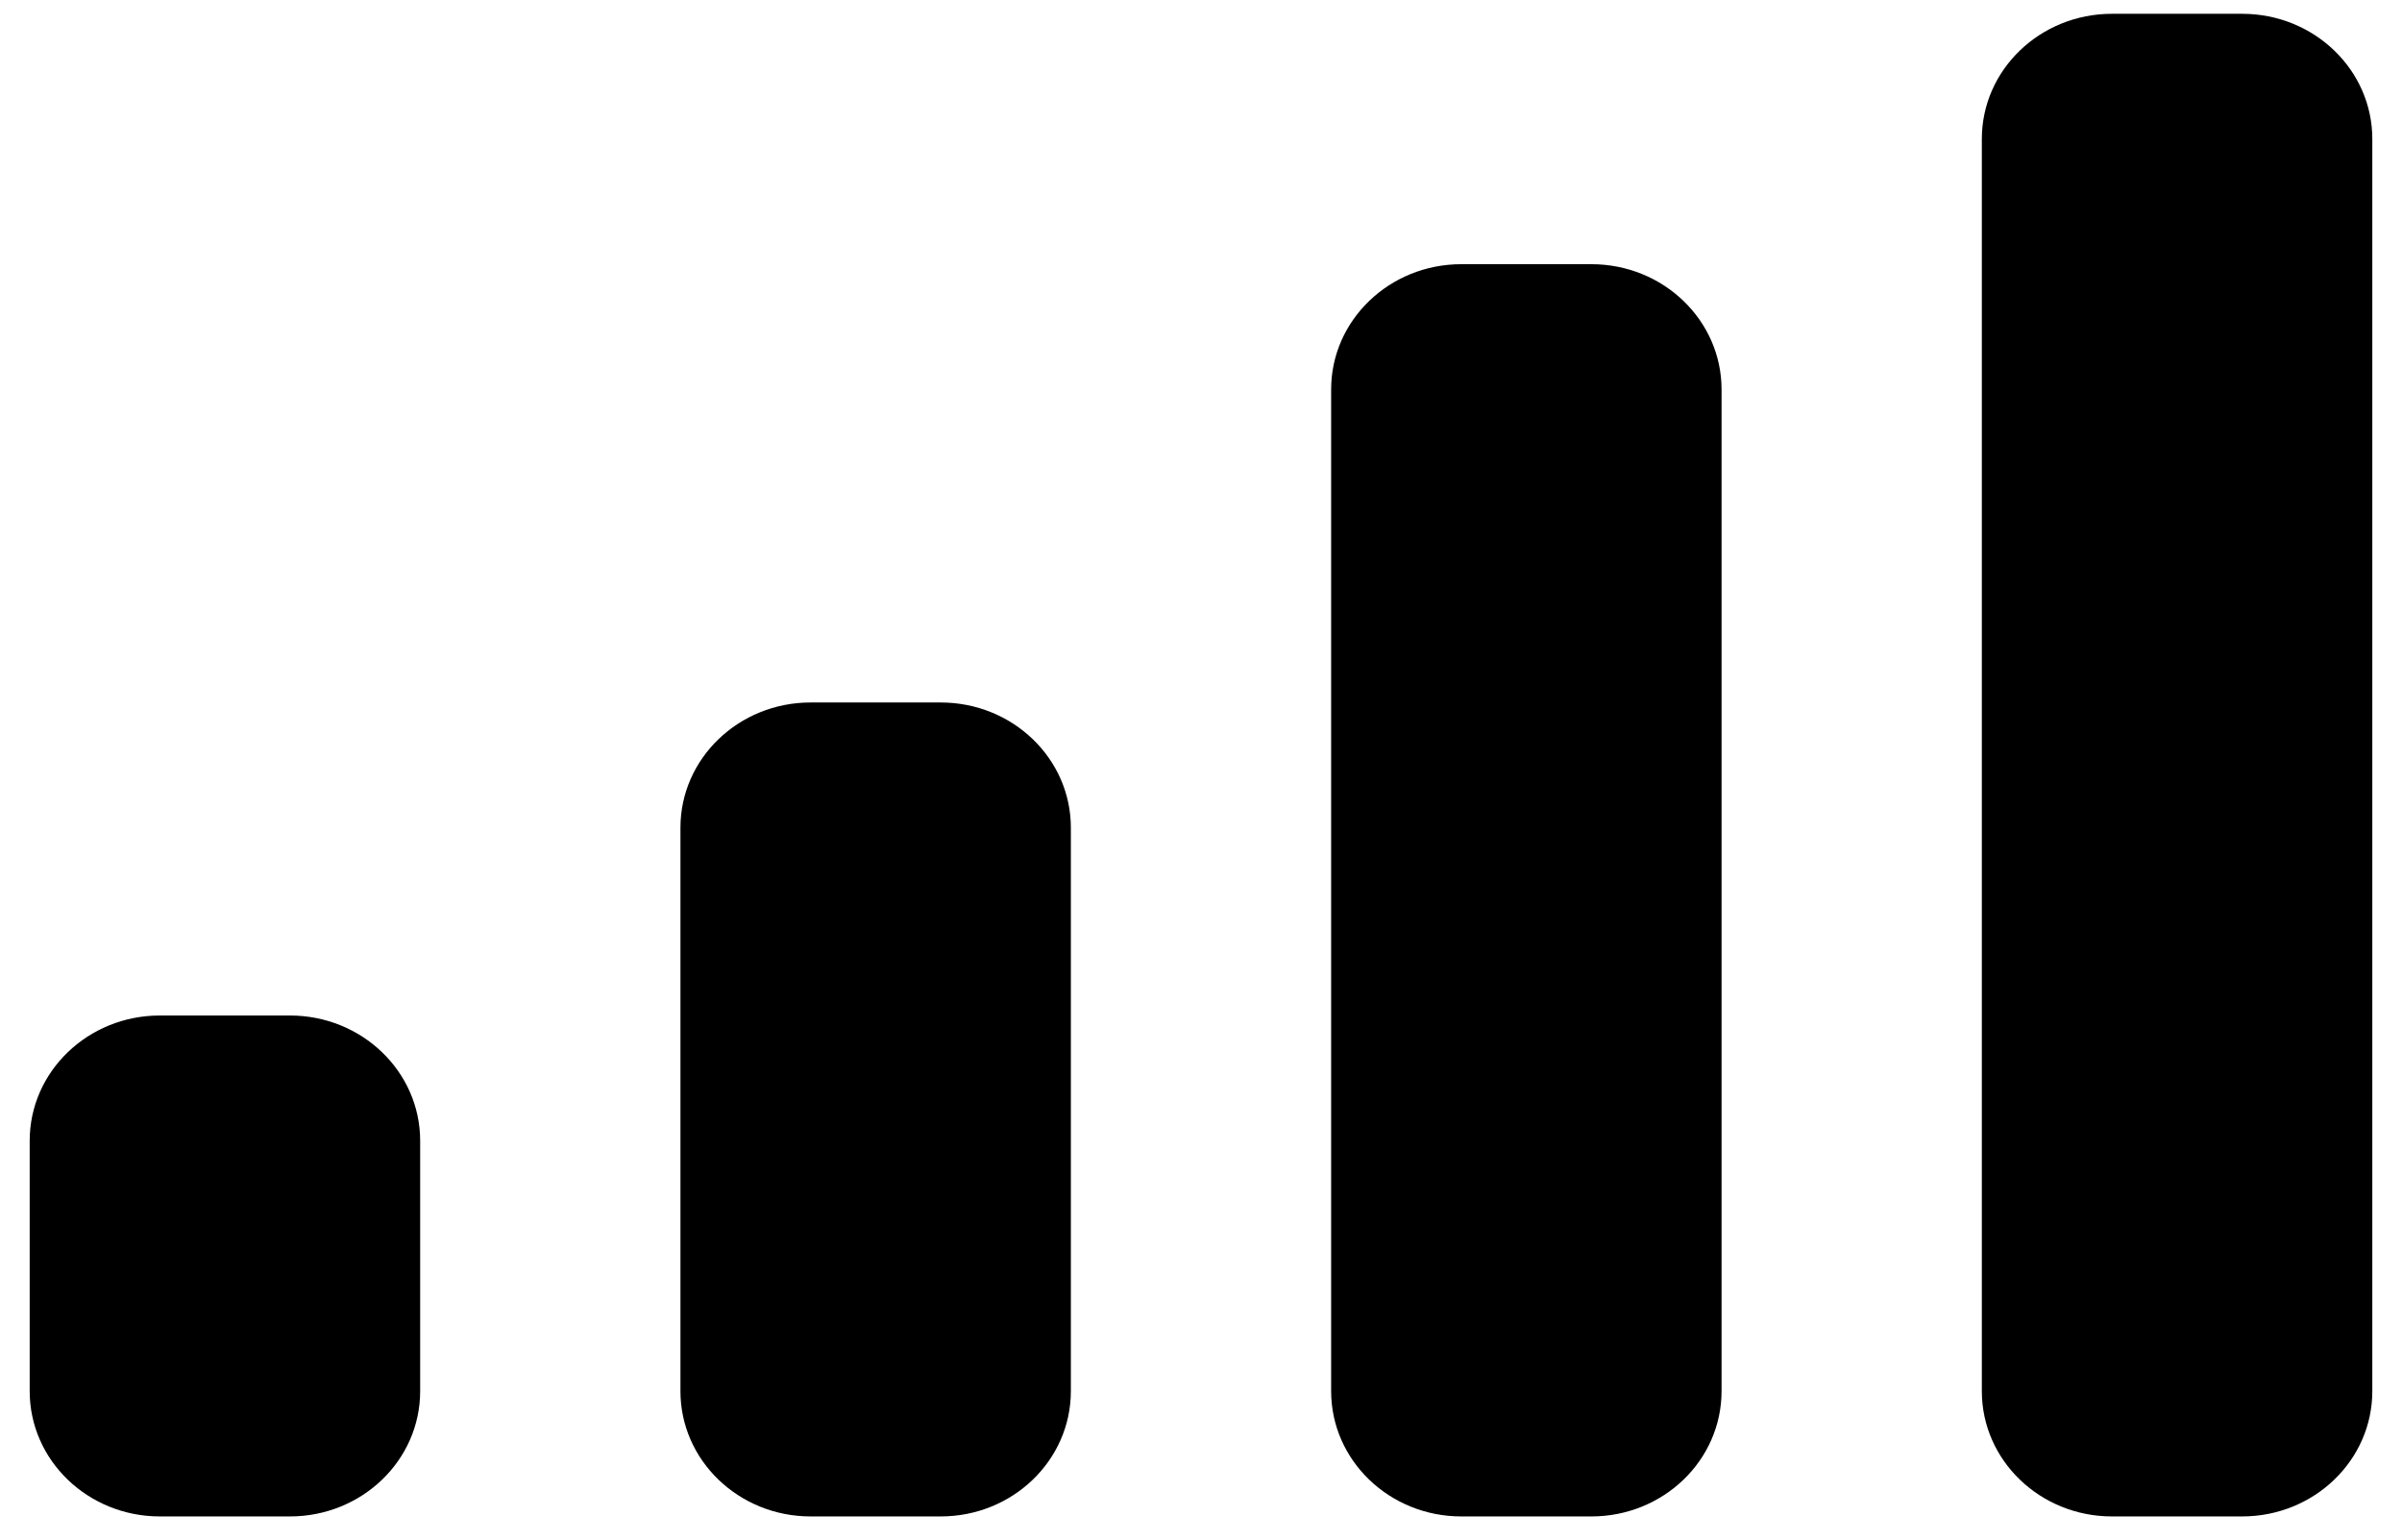
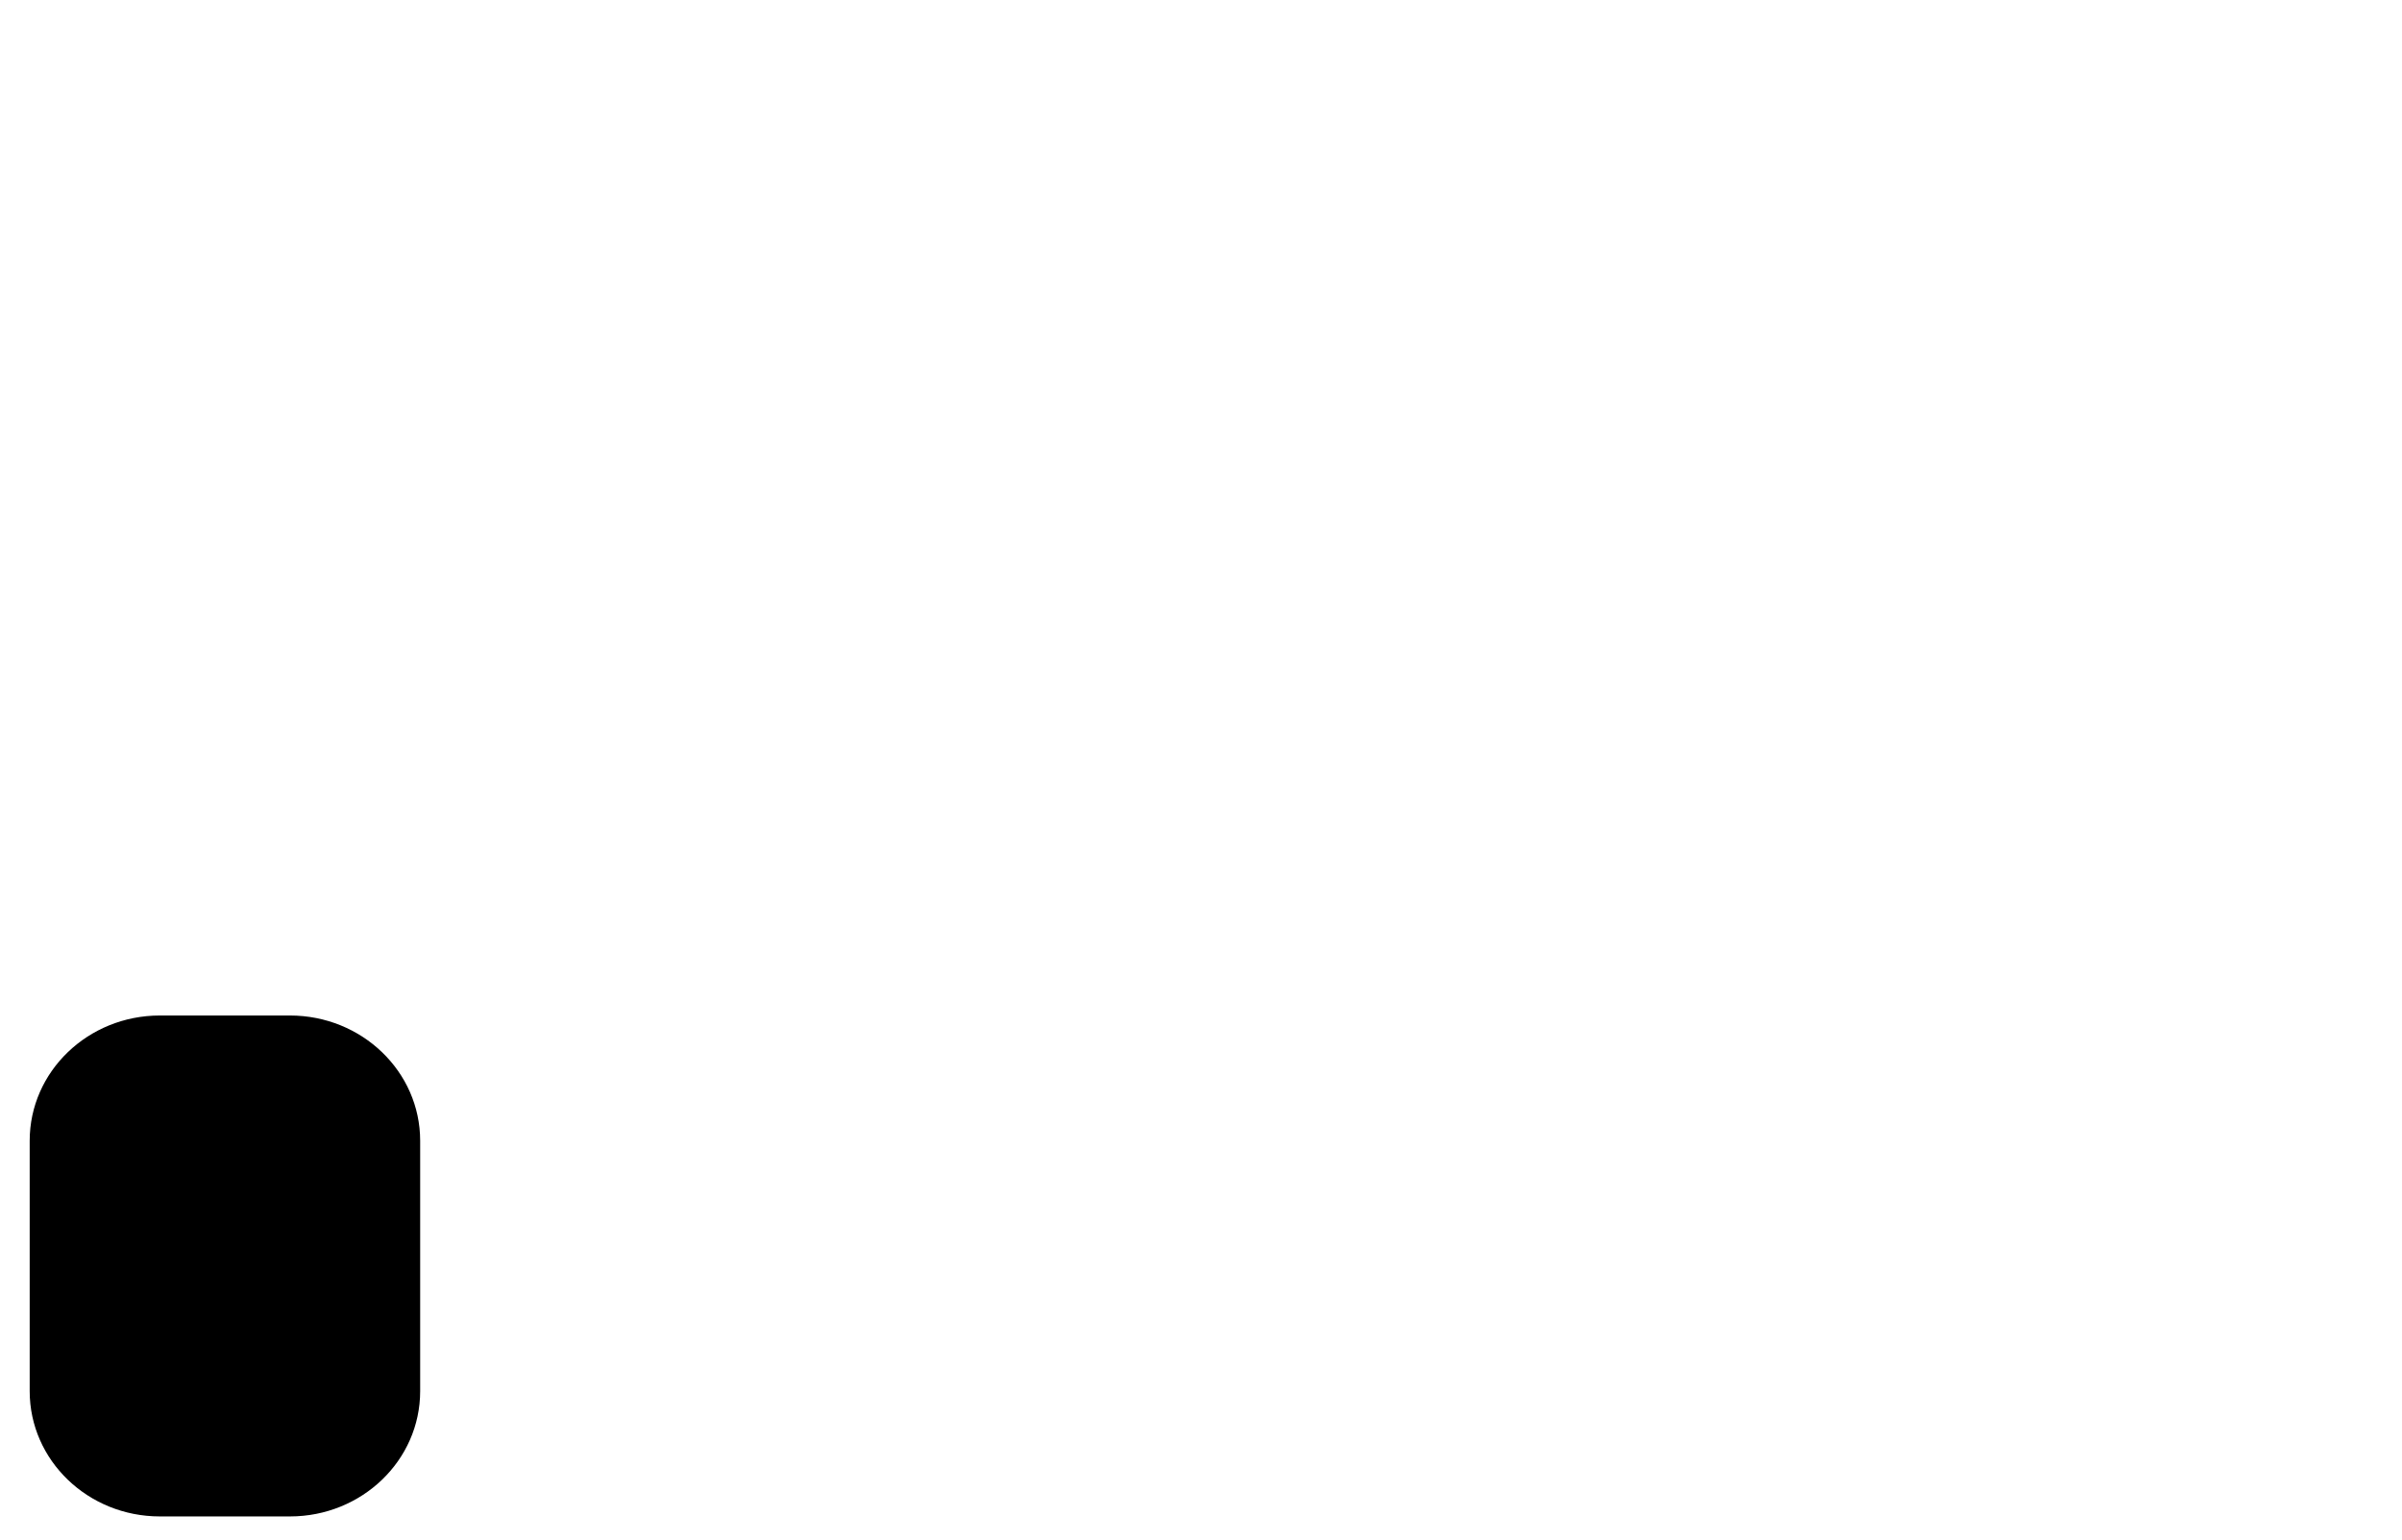
<svg xmlns="http://www.w3.org/2000/svg" fill="none" viewBox="0 0 39 25" height="25" width="39">
-   <path fill="black" d="M21.613 6.324C21.613 5.201 22.559 4.29 23.726 4.29H25.839C27.006 4.29 27.952 5.201 27.952 6.324V22.59C27.952 23.713 27.006 24.624 25.839 24.624H23.726C22.559 24.624 21.613 23.713 21.613 22.59V6.324Z" />
-   <path fill="black" d="M32.178 2.257C32.178 1.134 33.124 0.224 34.291 0.224H36.405C37.572 0.224 38.518 1.134 38.518 2.257V22.59C38.518 23.713 37.572 24.624 36.405 24.624H34.291C33.124 24.624 32.178 23.713 32.178 22.59V2.257Z" />
-   <path fill="black" d="M11.048 13.44C11.048 12.317 11.994 11.407 13.161 11.407H15.274C16.441 11.407 17.387 12.317 17.387 13.44V22.59C17.387 23.713 16.441 24.624 15.274 24.624H13.161C11.994 24.624 11.048 23.713 11.048 22.59V13.44Z" />
  <path fill="black" d="M0.482 18.524C0.482 17.401 1.428 16.49 2.595 16.49H4.708C5.876 16.49 6.822 17.401 6.822 18.524V22.59C6.822 23.713 5.876 24.624 4.708 24.624H2.595C1.428 24.624 0.482 23.713 0.482 22.59V18.524Z" />
</svg>